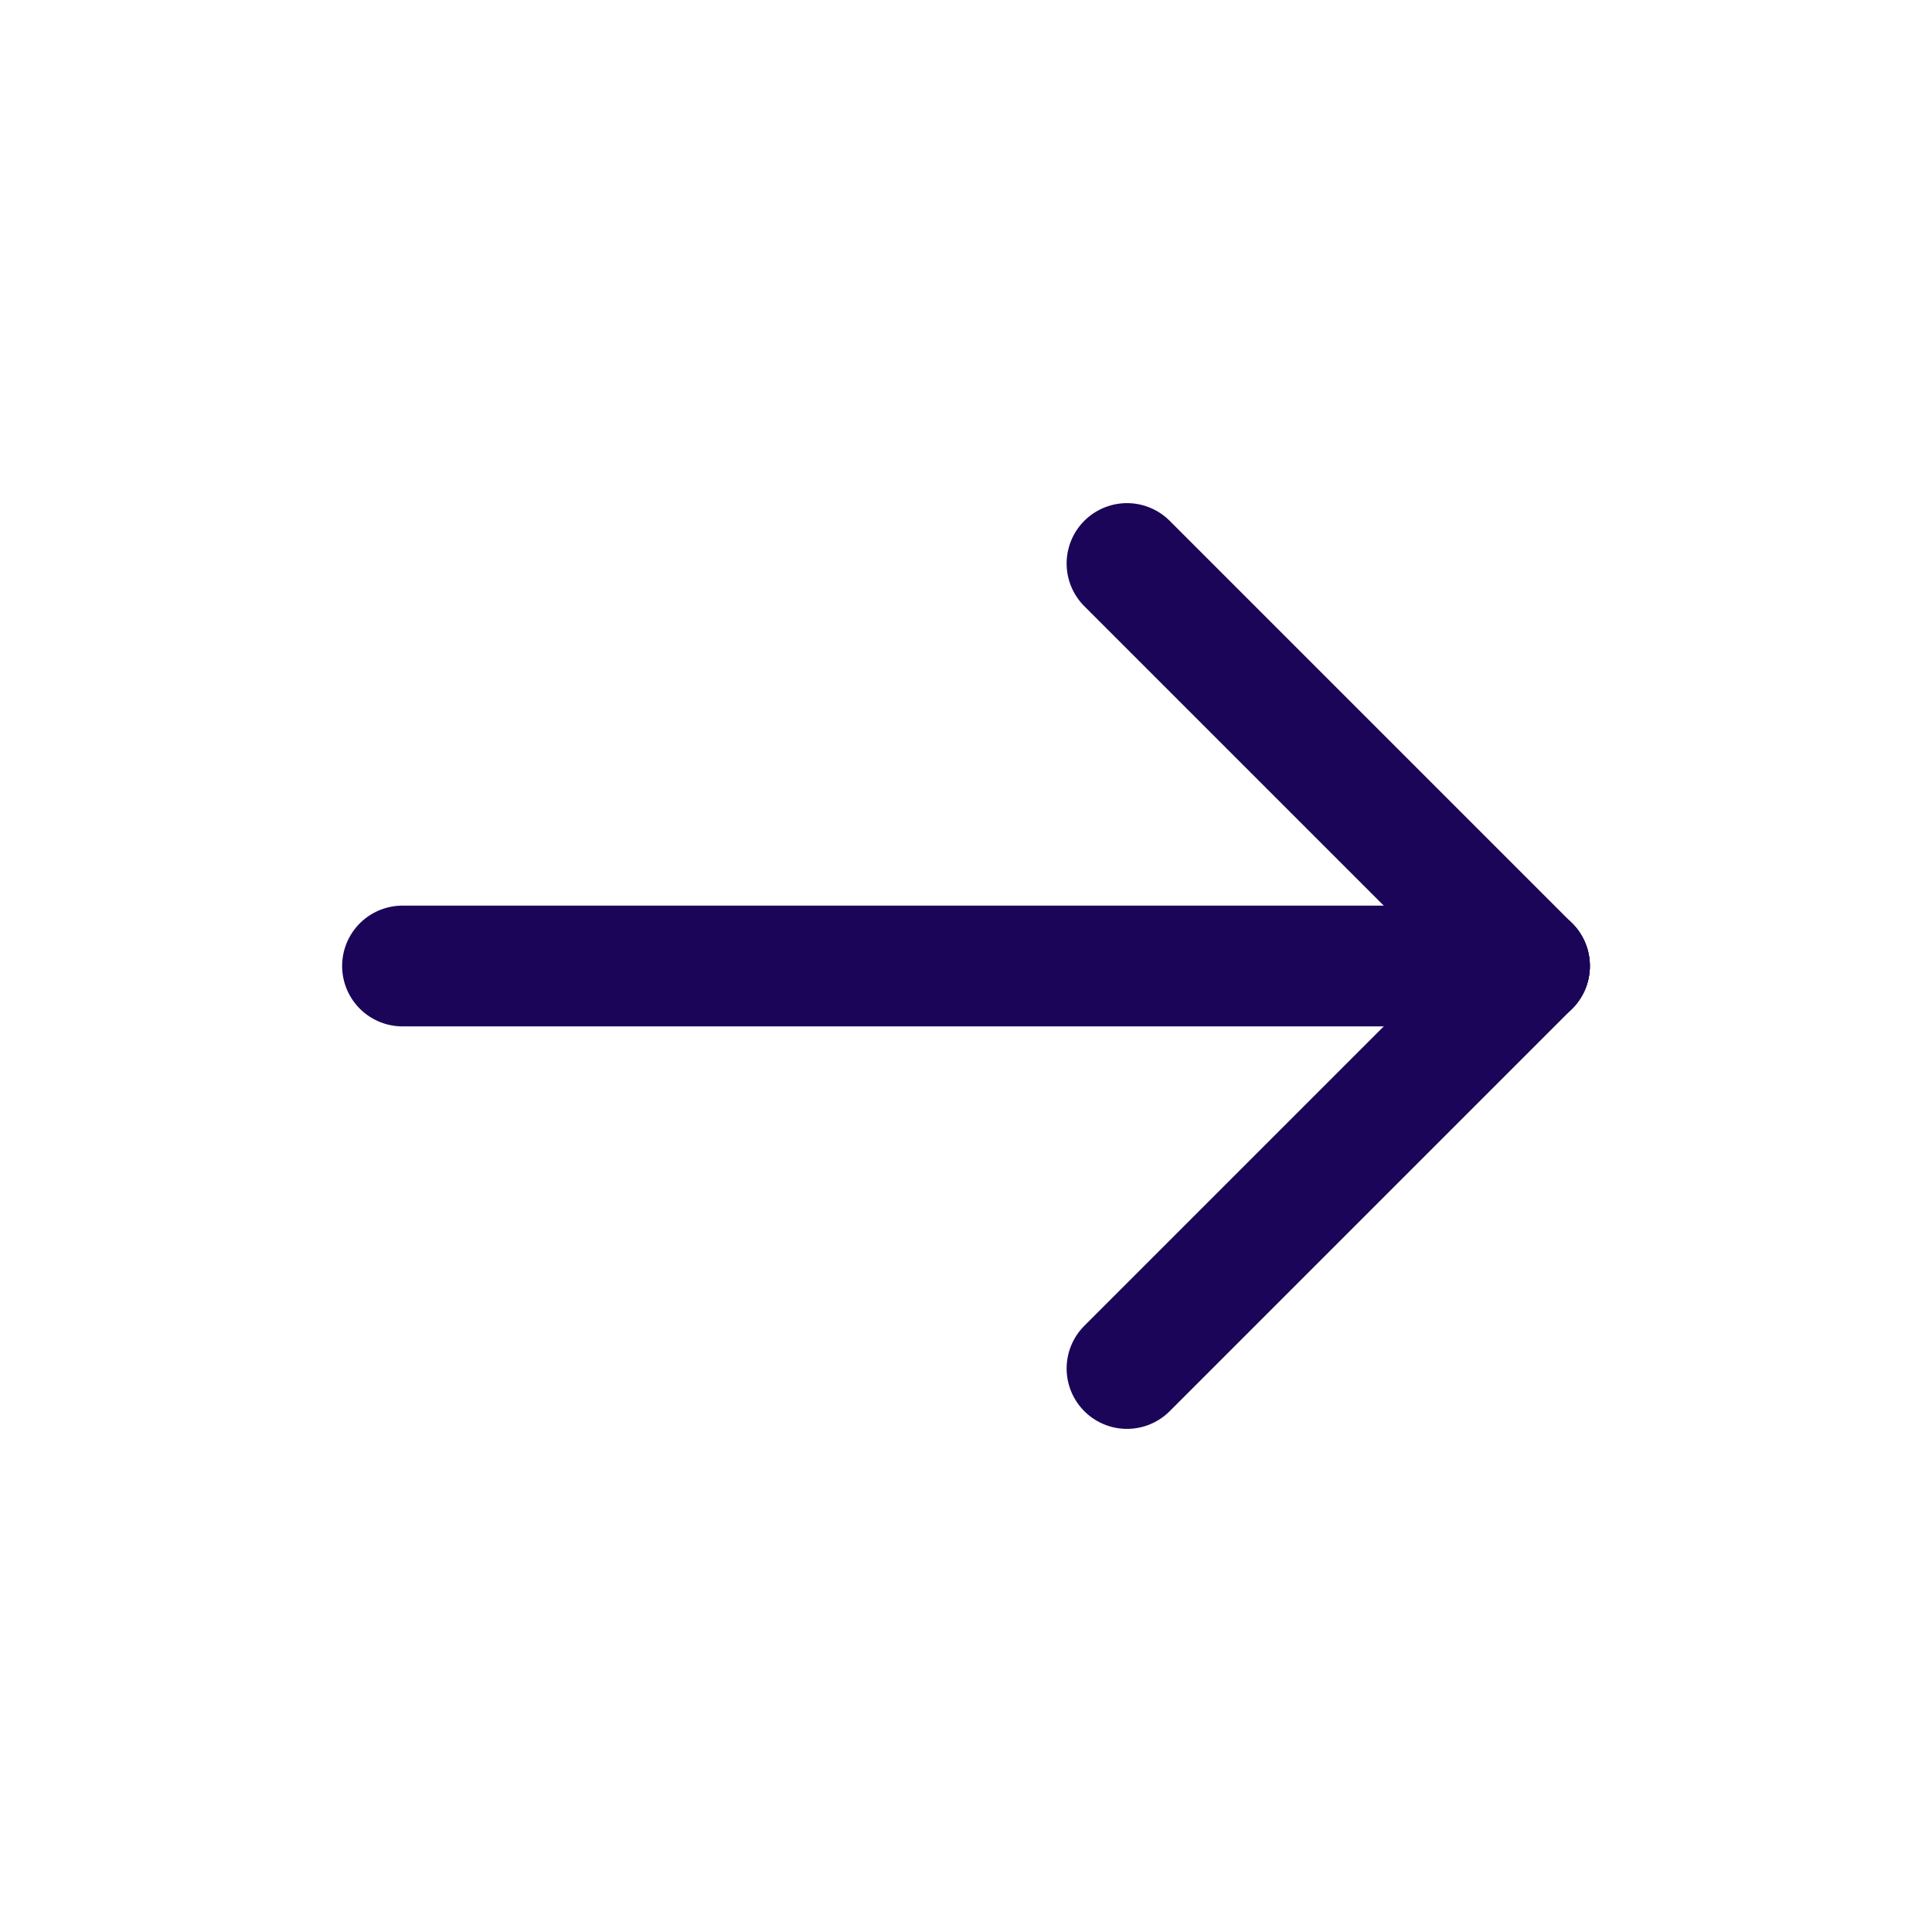
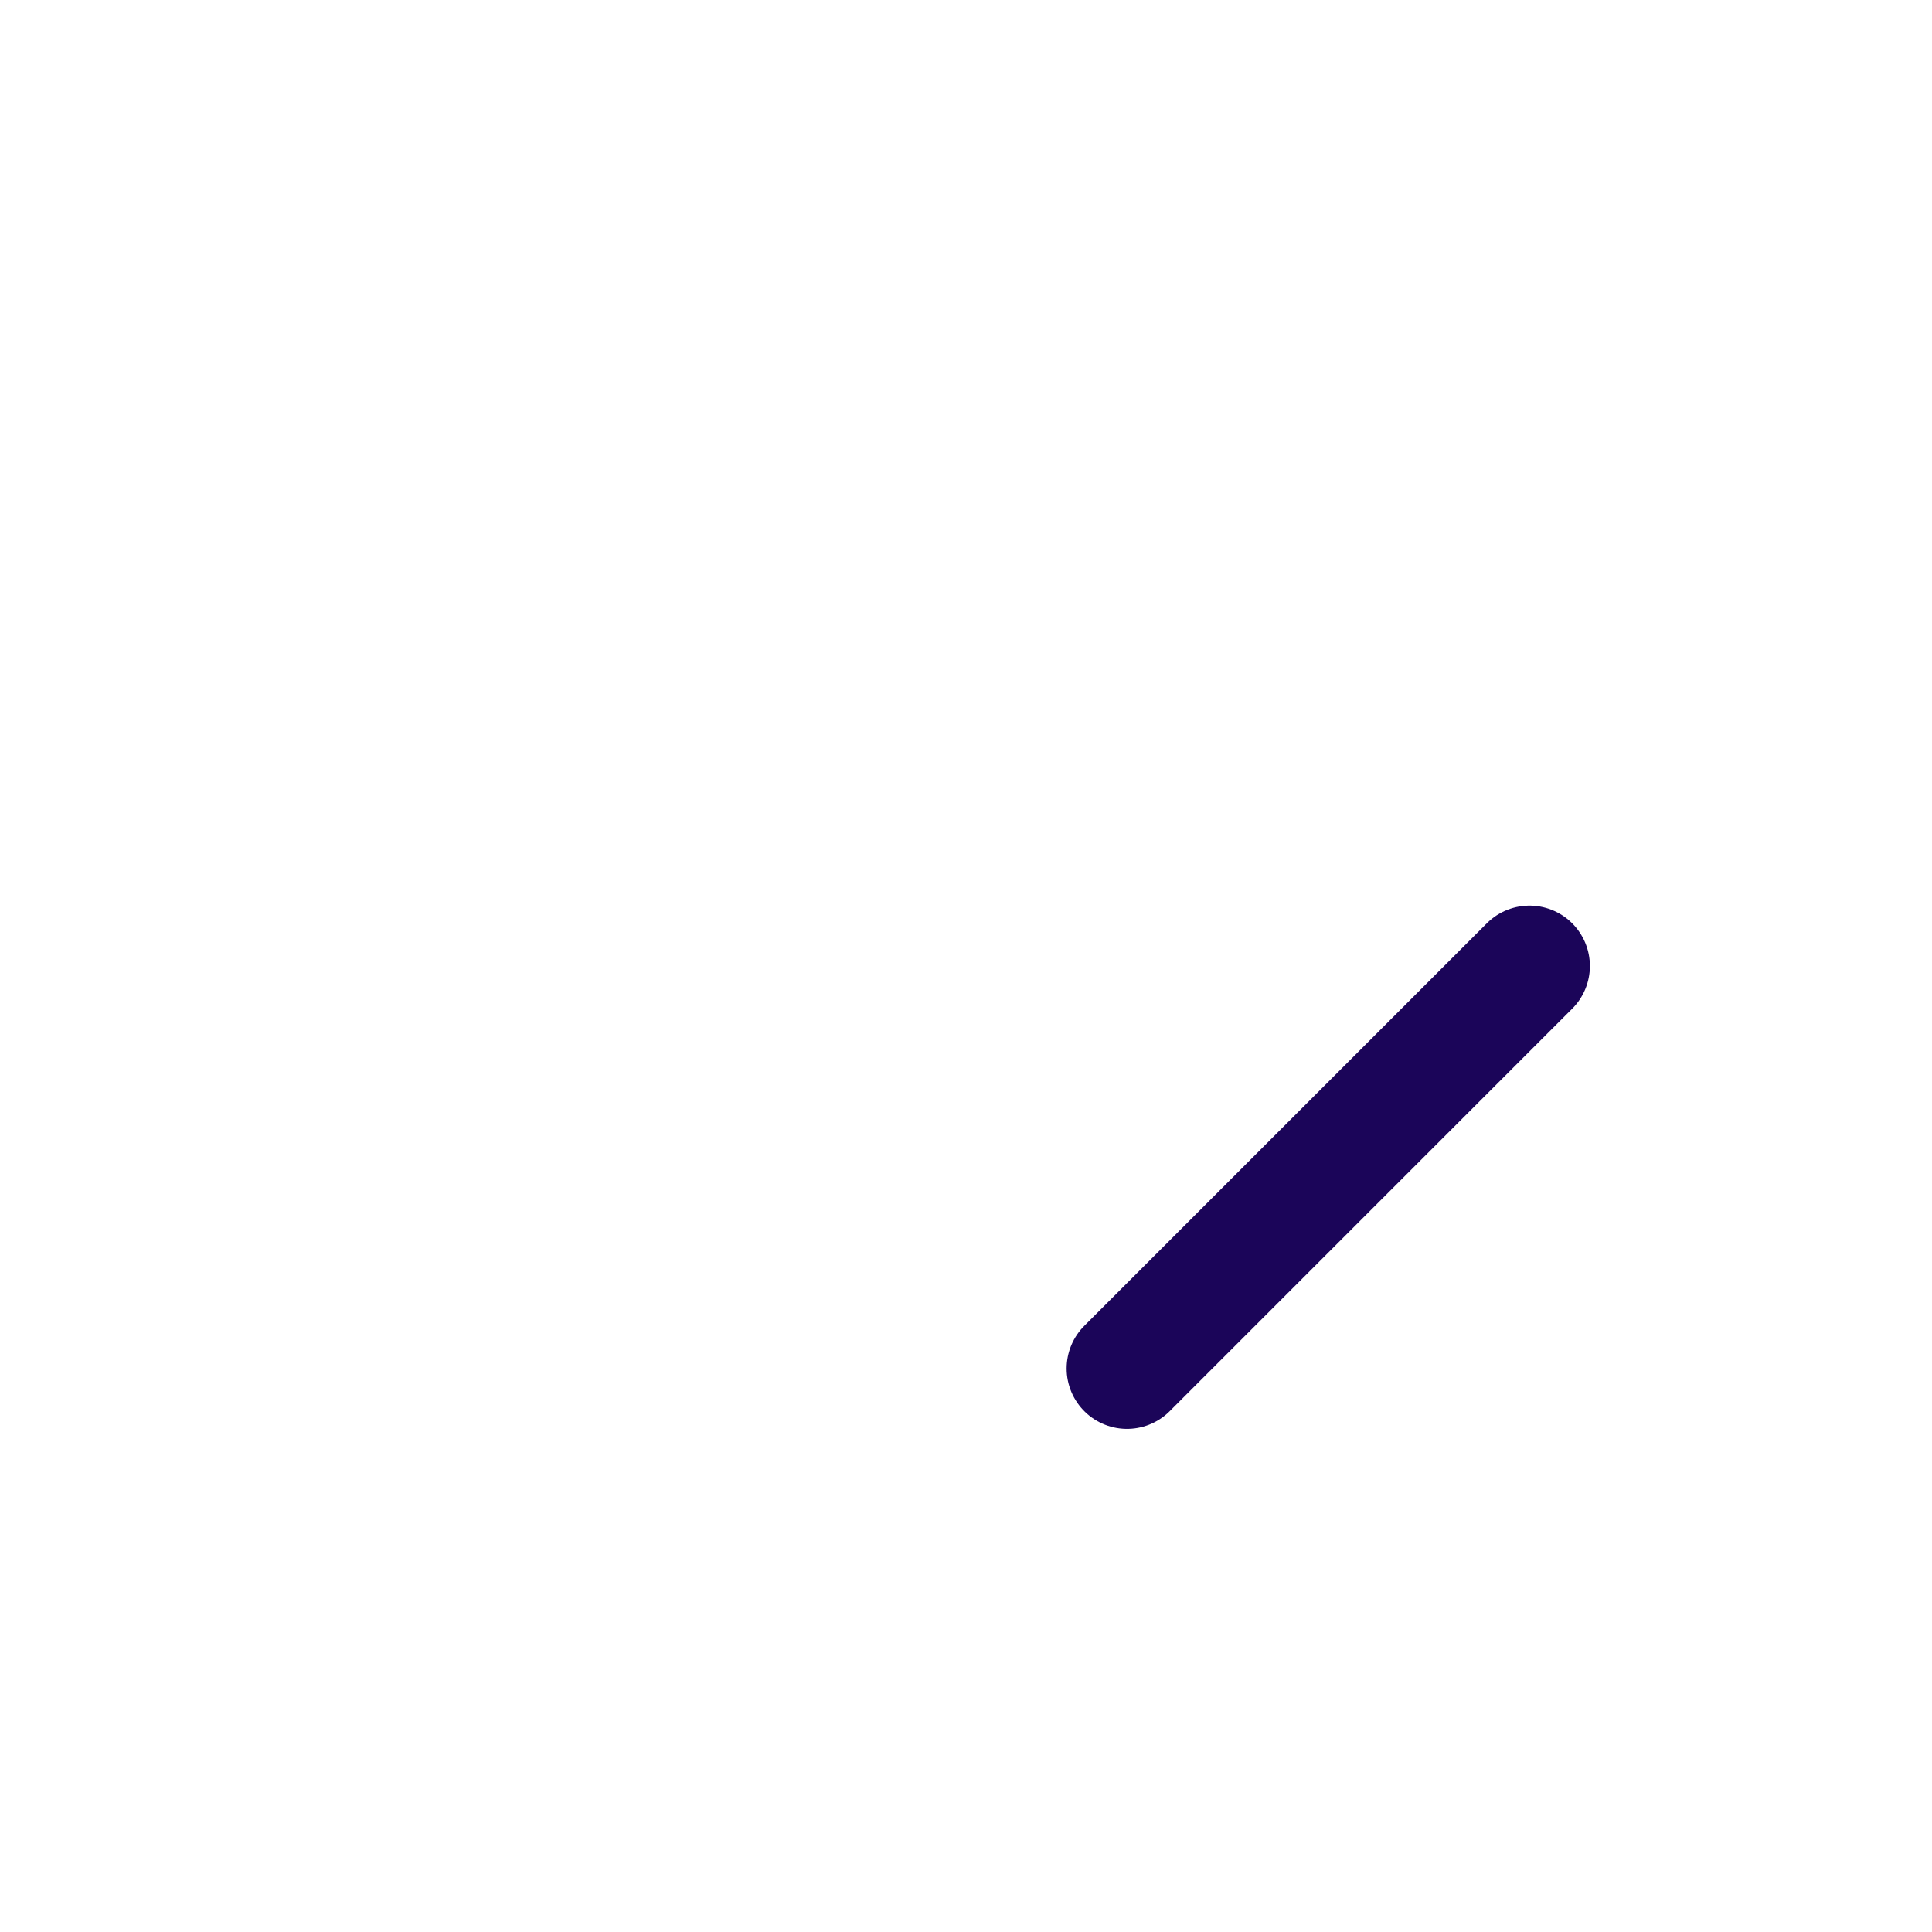
<svg xmlns="http://www.w3.org/2000/svg" width="24" height="24" viewBox="0 0 24 24" fill="none">
  <g clip-path="url(#clip0_5921_30176)">
-     <path d="M19 12H5" stroke="#1B0559" stroke-width="1.5" stroke-linecap="round" stroke-linejoin="round" />
    <path d="M14 17L19 12" stroke="#1B0559" stroke-width="1.5" stroke-linecap="round" stroke-linejoin="round" />
-     <path d="M14 7L19 12" stroke="#1B0559" stroke-width="1.5" stroke-linecap="round" stroke-linejoin="round" />
  </g>
  <defs>
    <clipPath id="clip0_5921_30176">
      <rect width="24" height="24" fill="white" />
    </clipPath>
  </defs>
</svg>